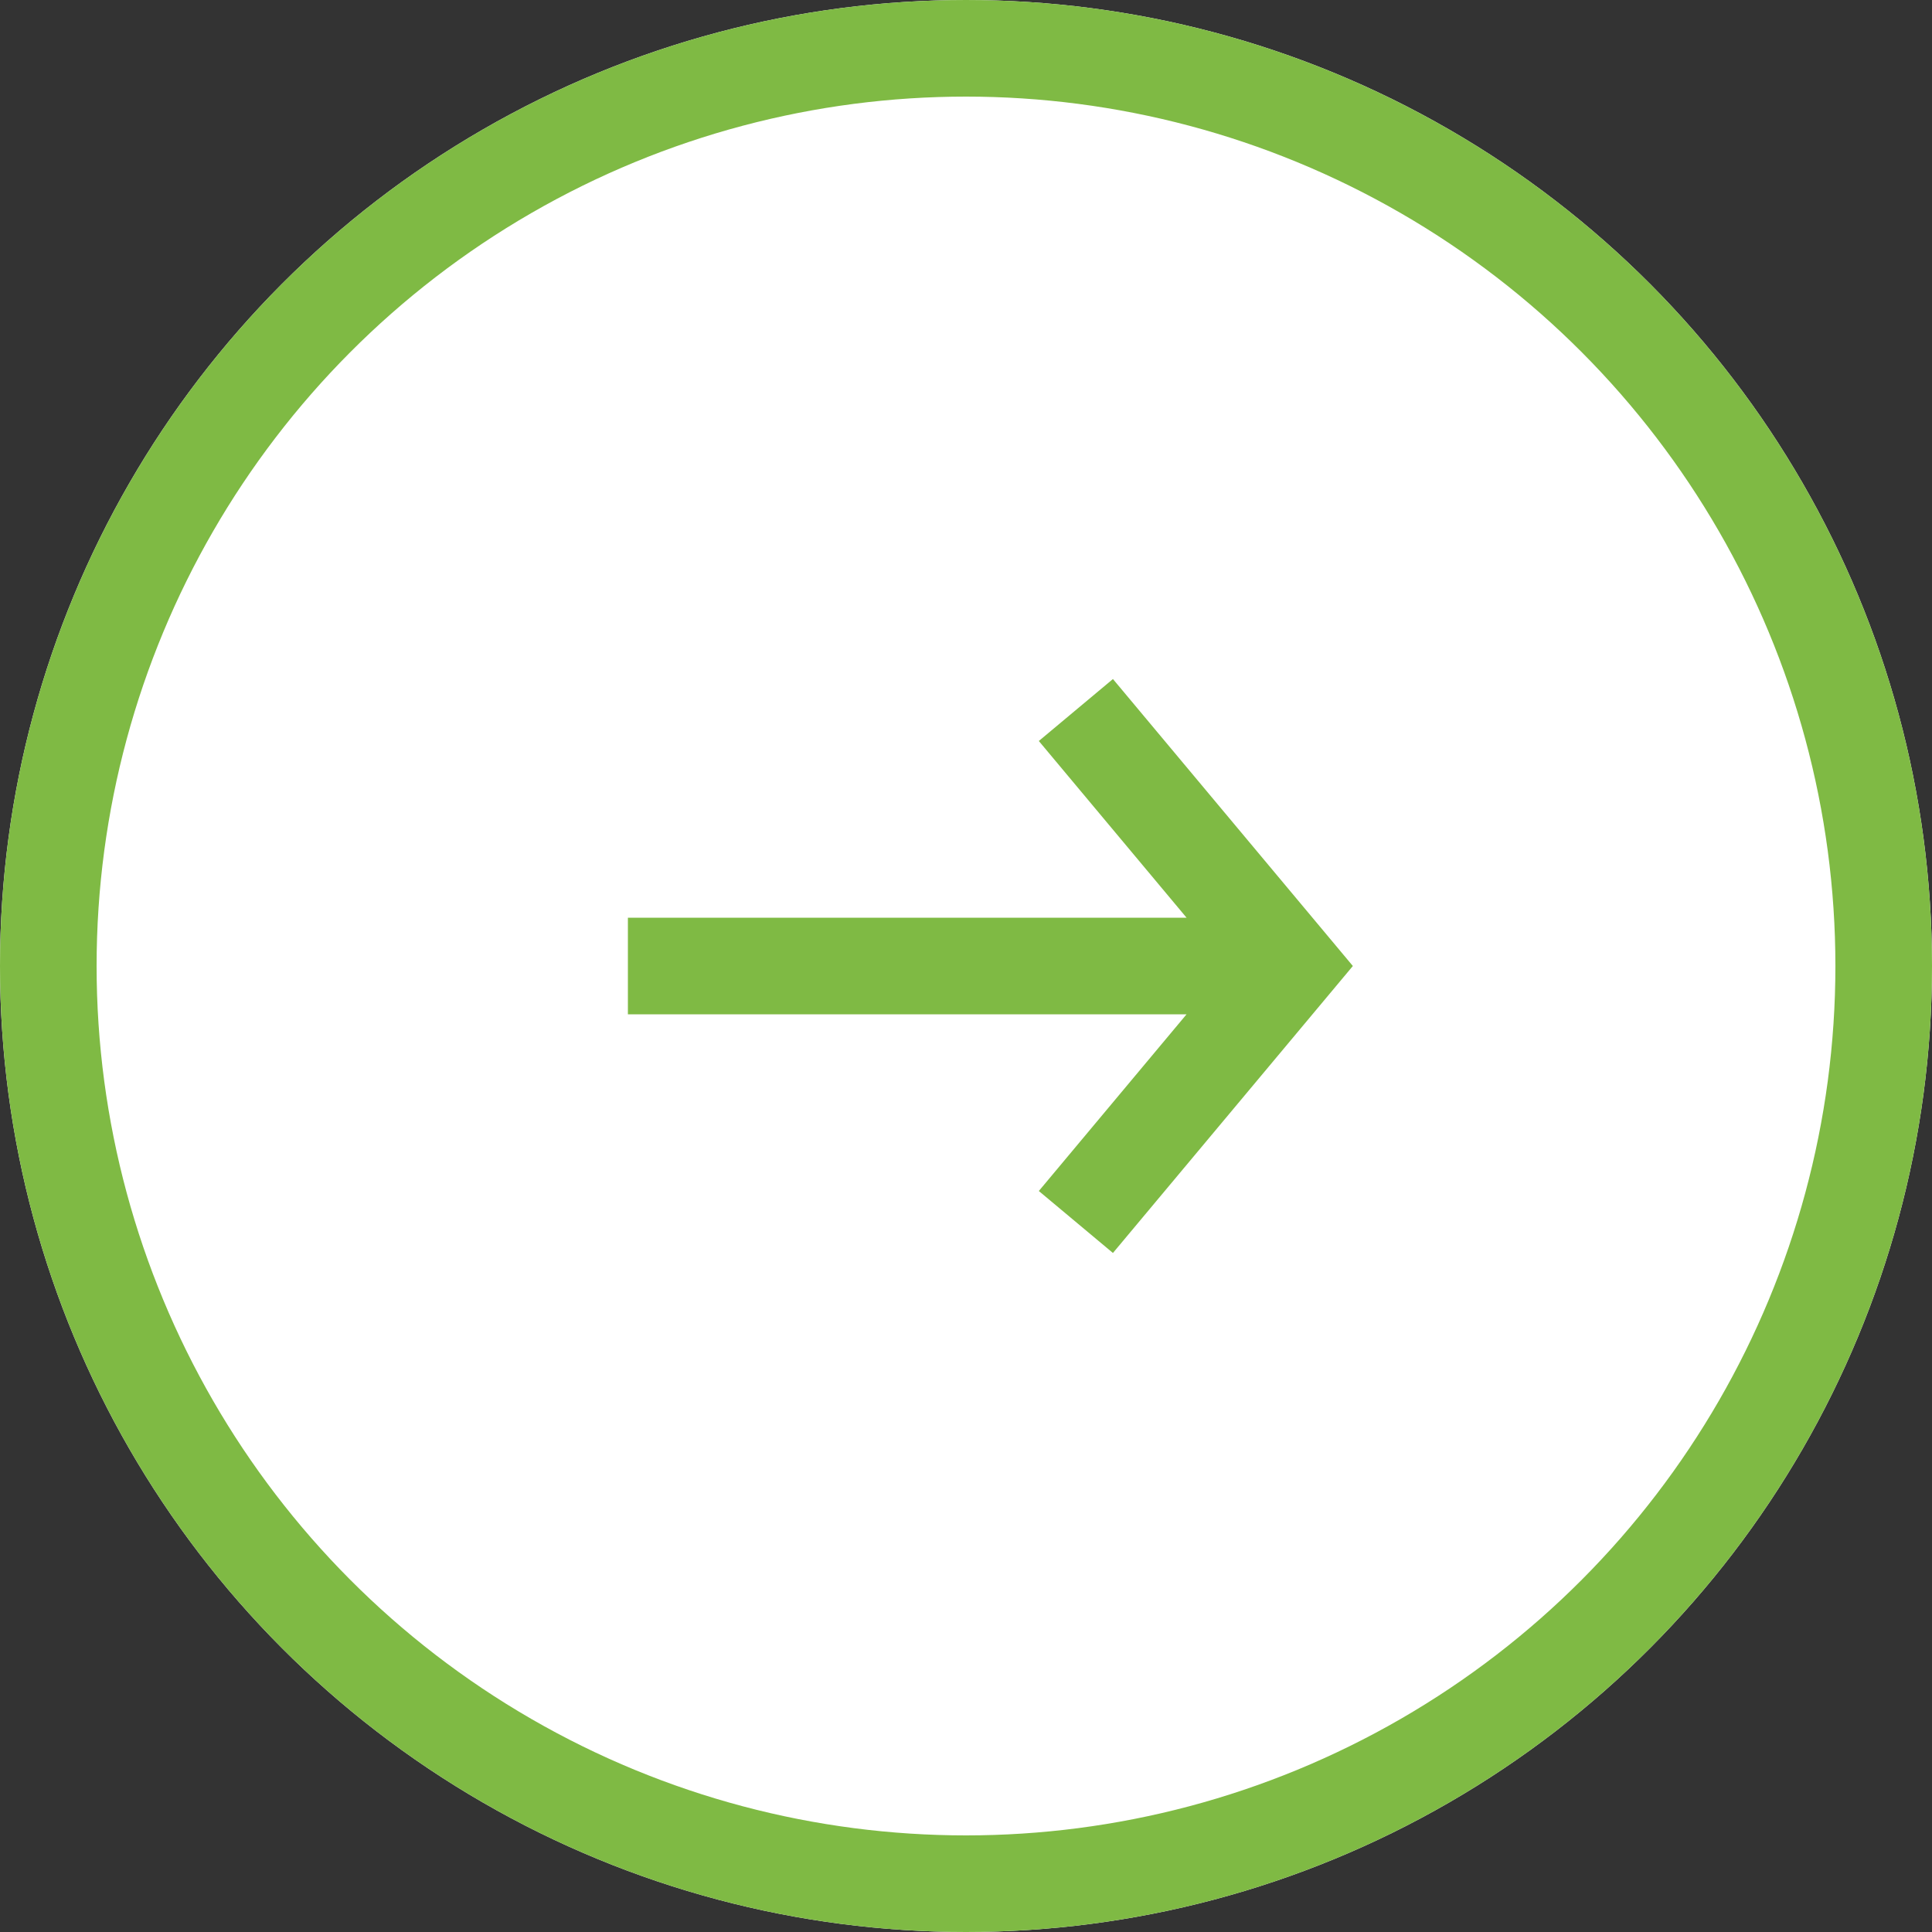
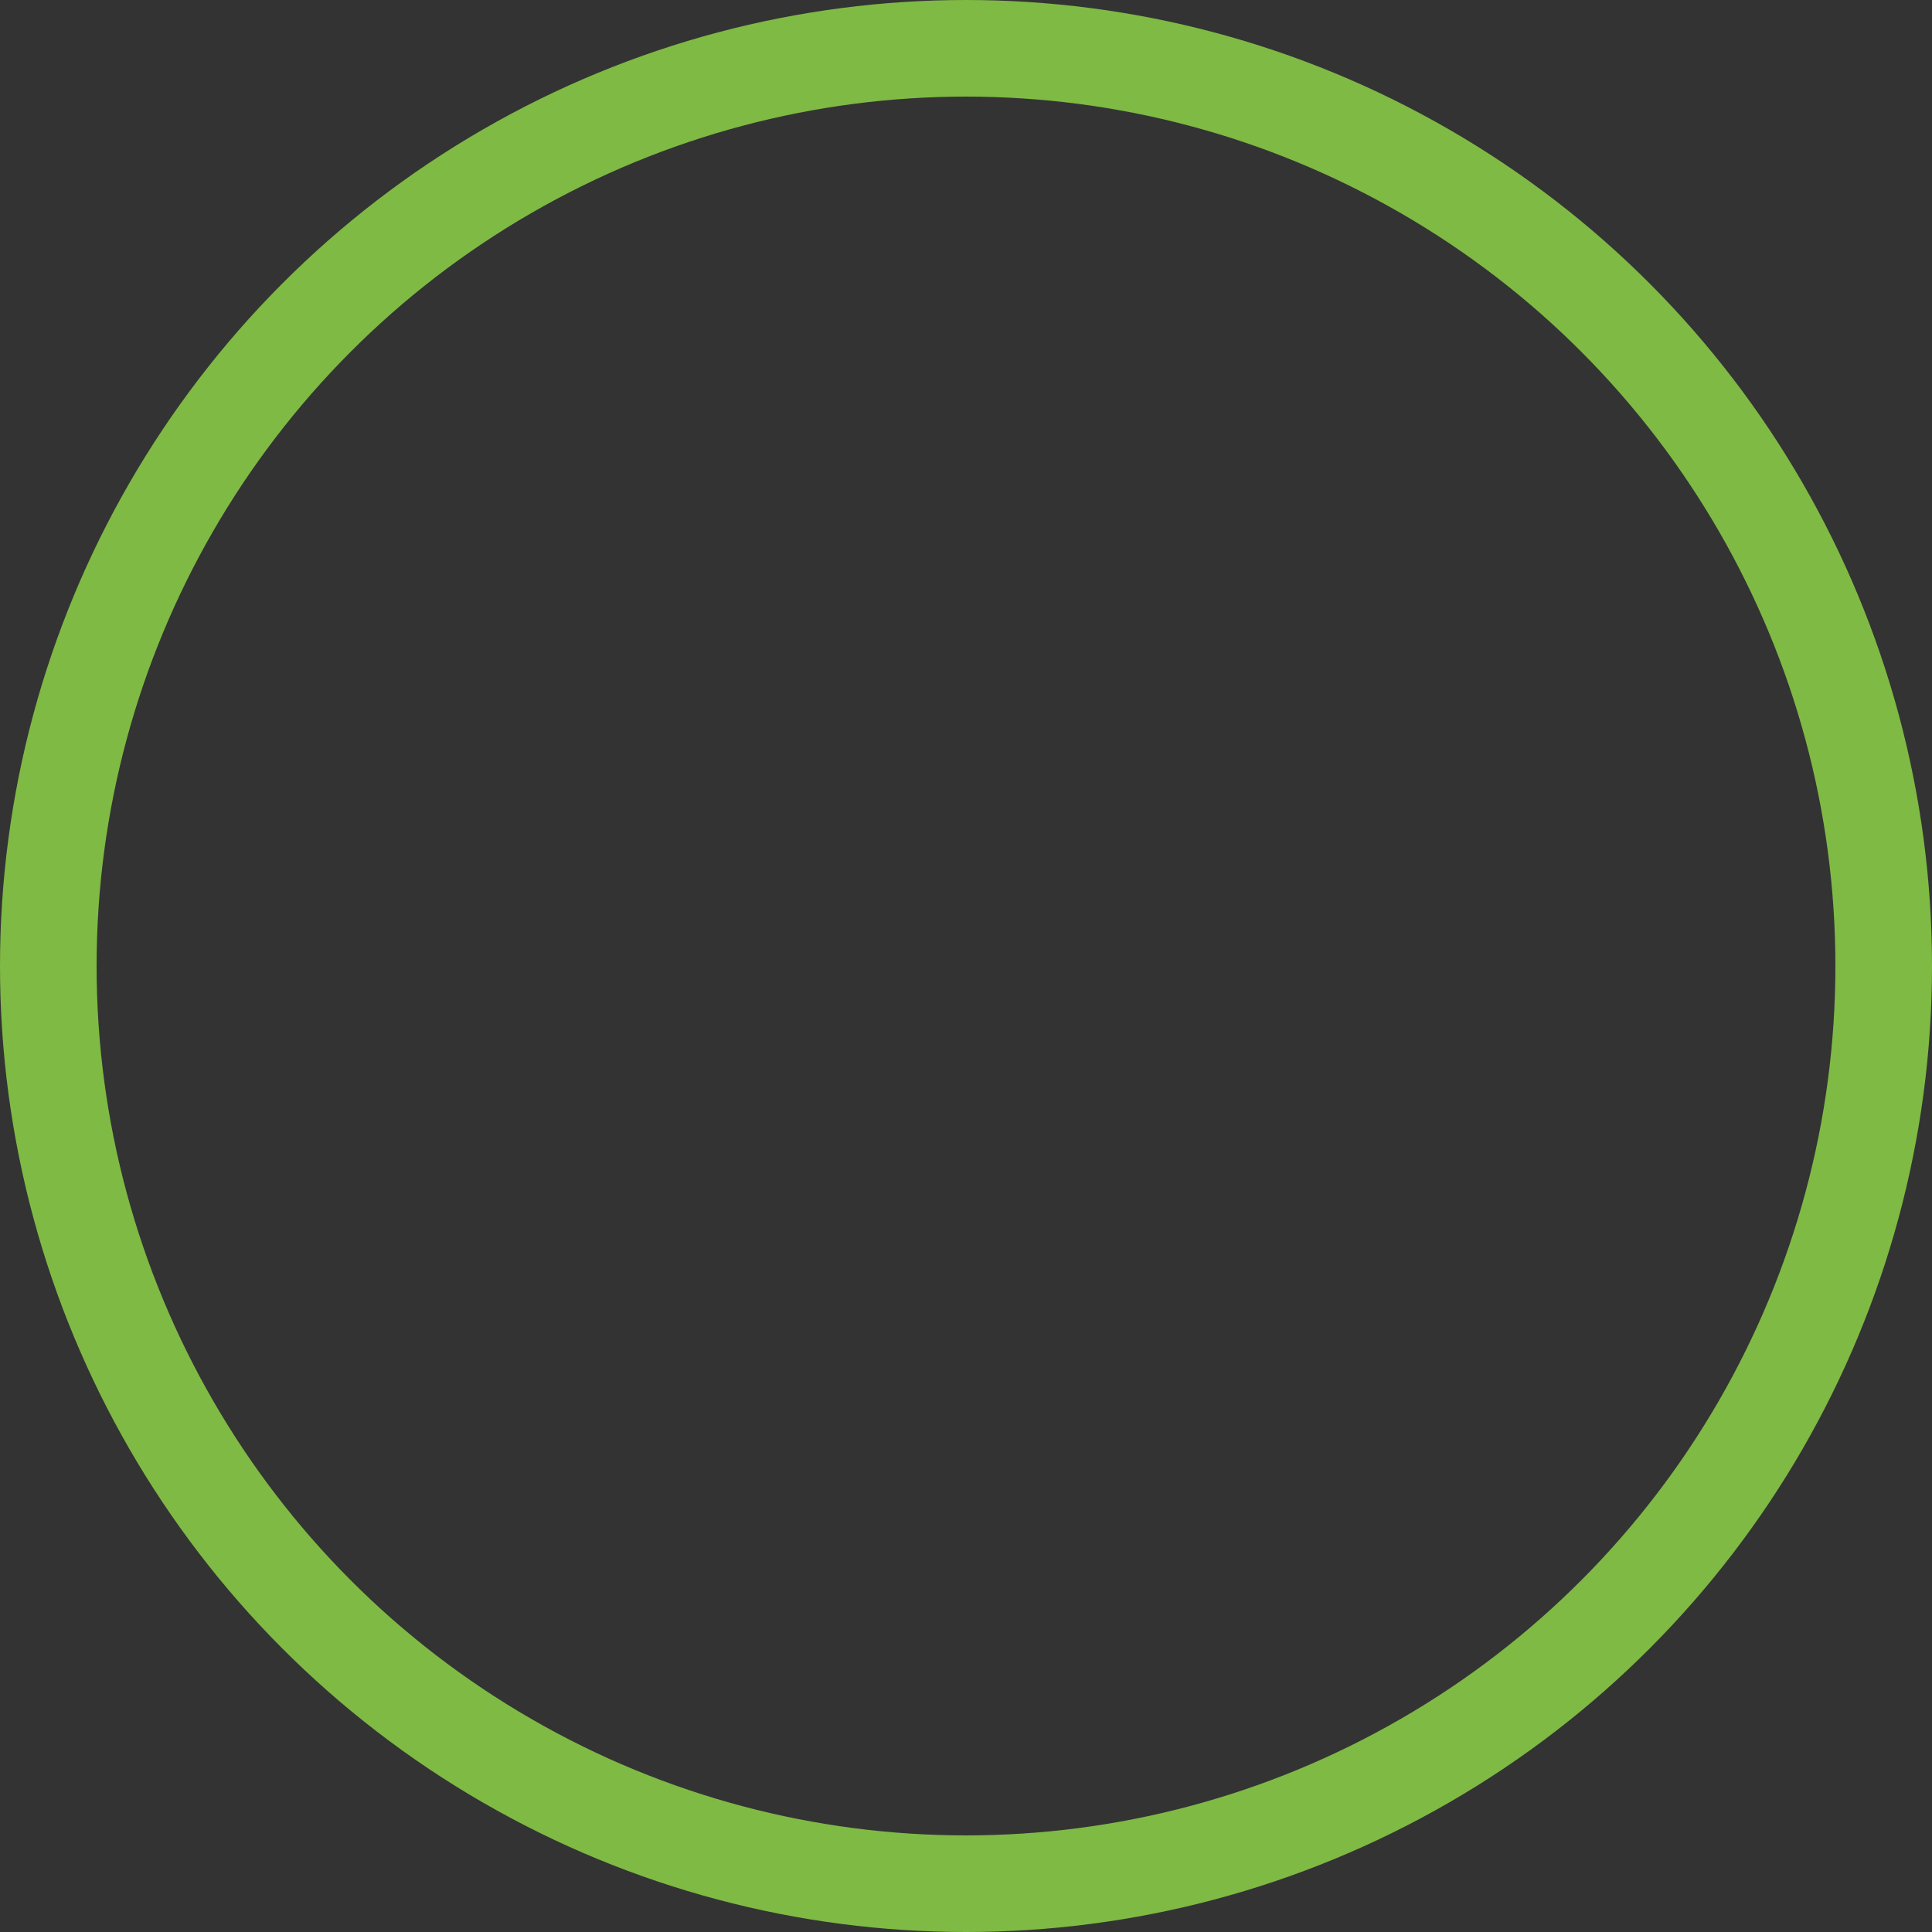
<svg xmlns="http://www.w3.org/2000/svg" viewBox="0 0 40 40">
  <rect x="0" y="0" width="40" height="40" fill="#333333" stroke="none" />
  <g stroke="#7fba44" stroke-width="2">
    <g fill="#fff">
-       <circle cx="20" cy="20" r="20" stroke="none" />
      <circle cx="20" cy="20" r="19" fill="none" />
    </g>
-     <path d="M22.275 14.7l4.431 5.3-4.431 5.3M26.6 20H13" fill="none" stroke-miterlimit="10" />
  </g>
</svg>